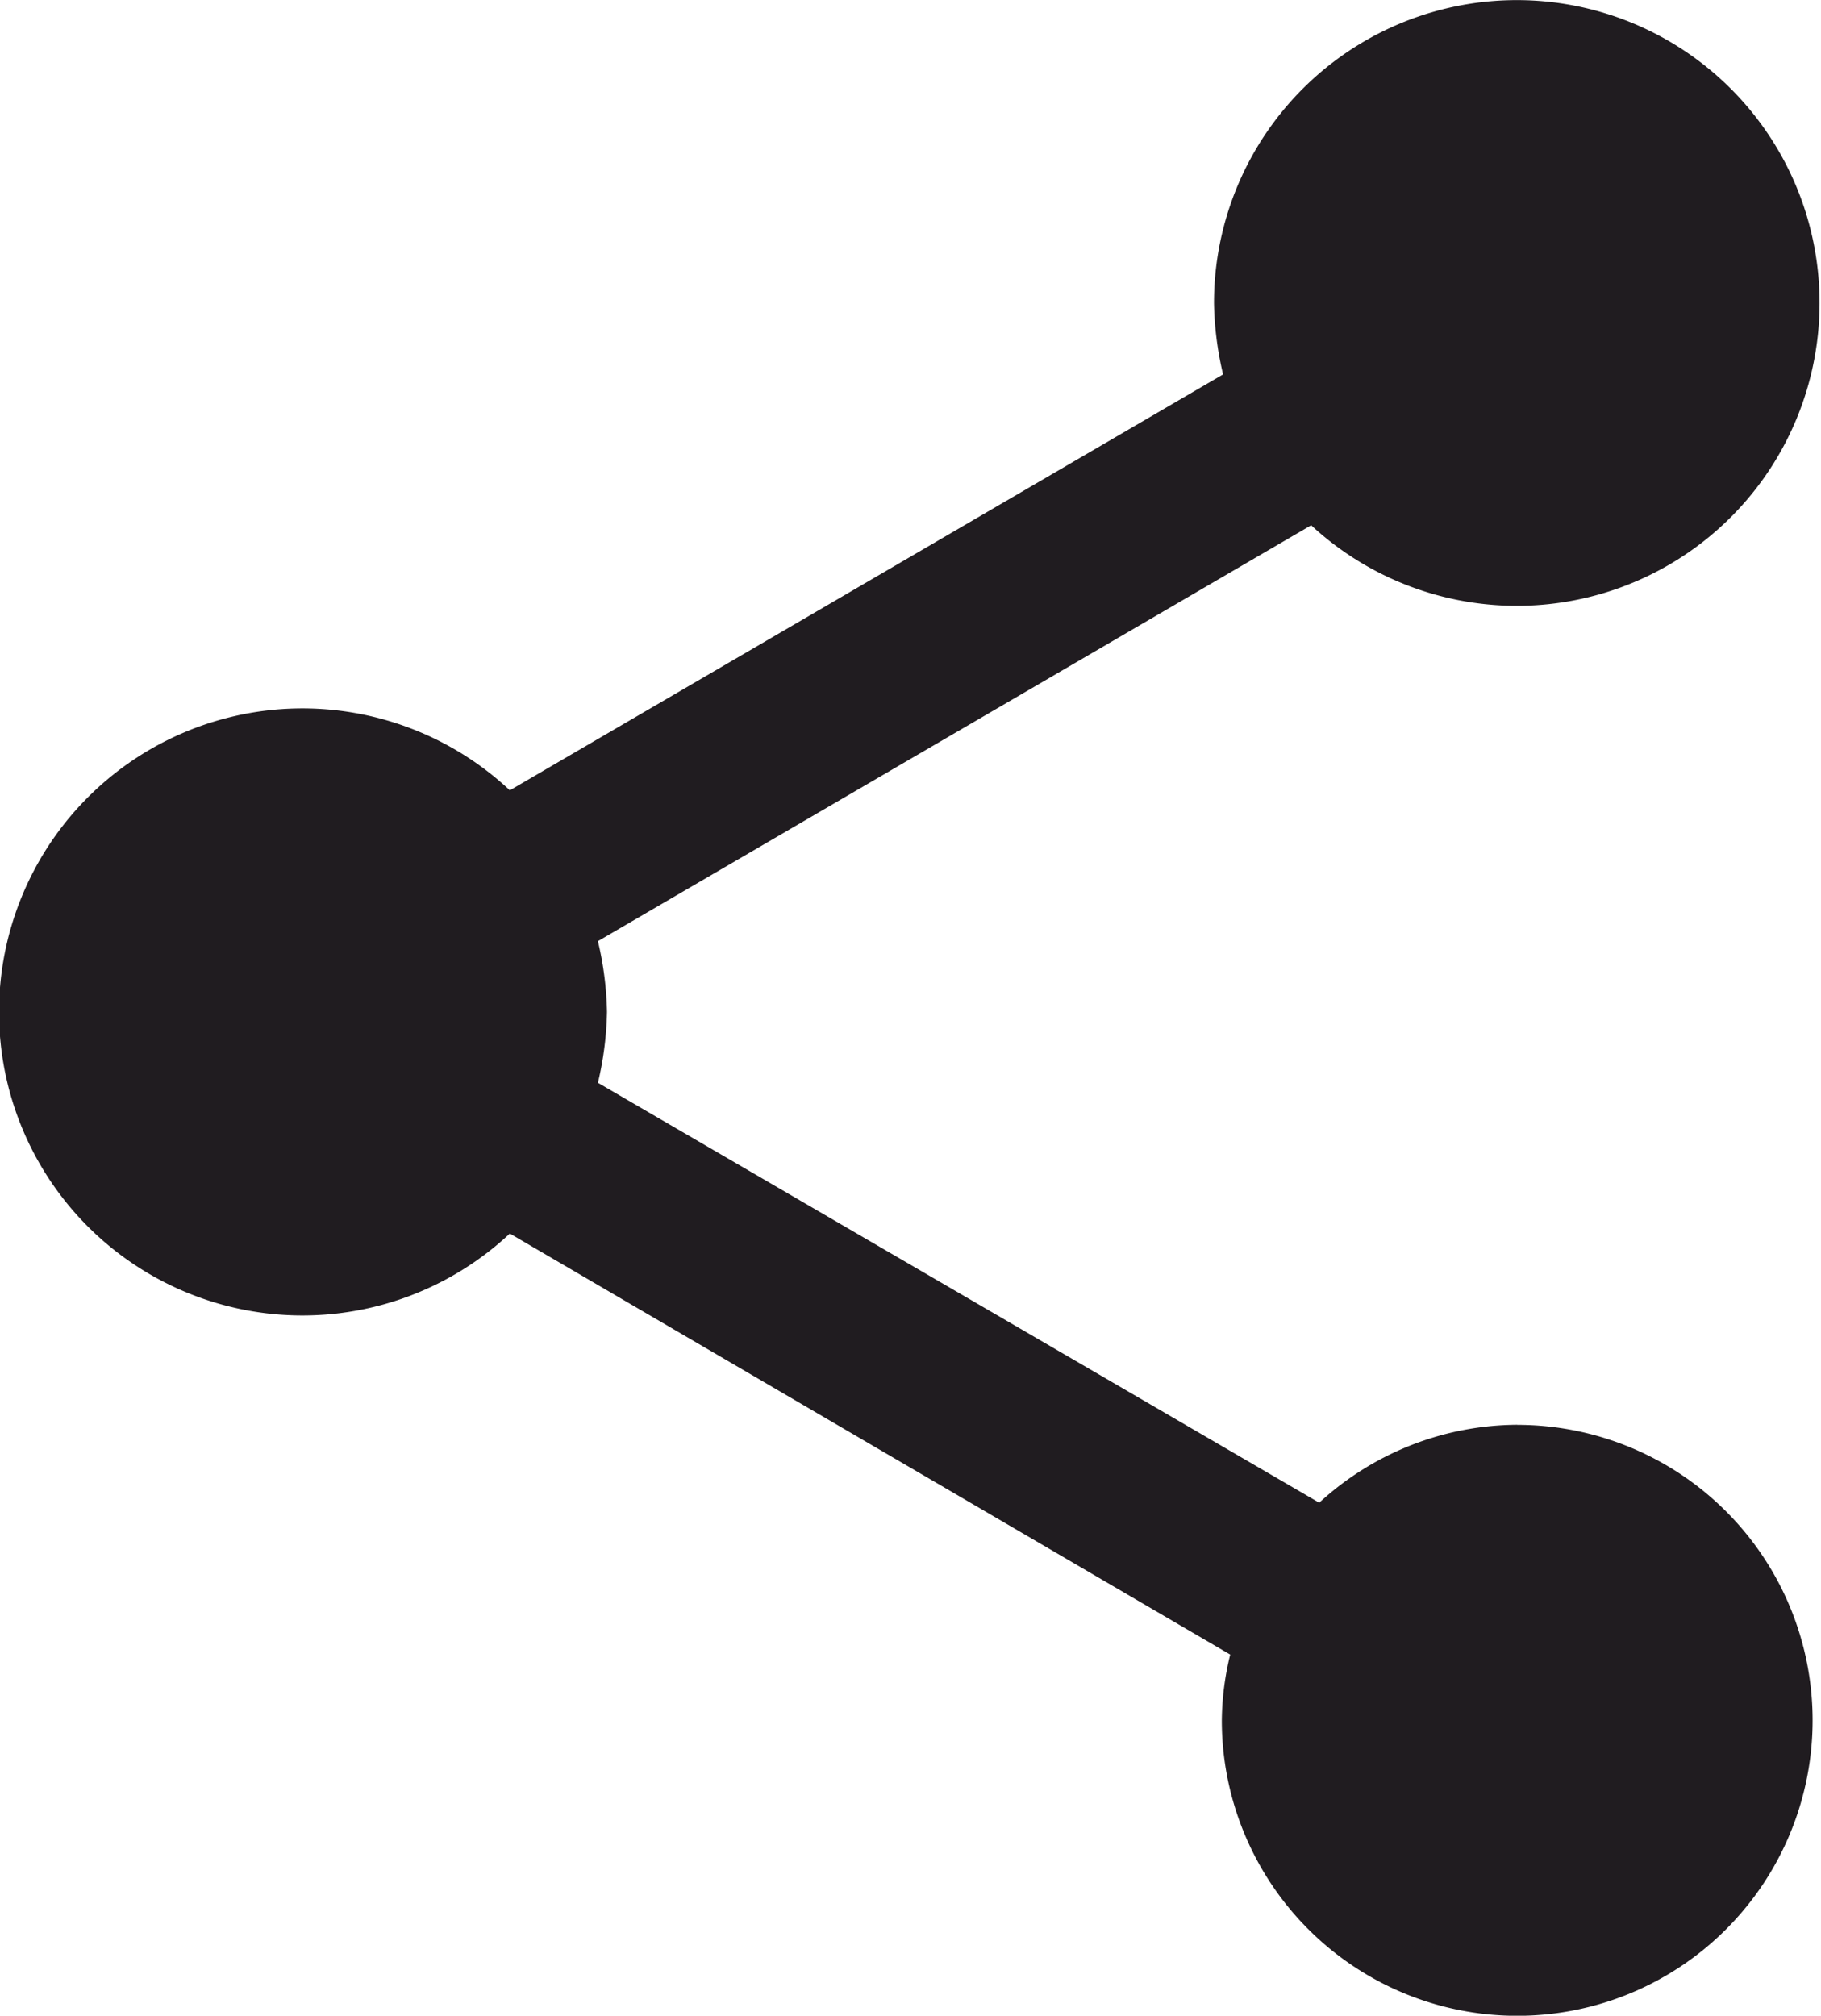
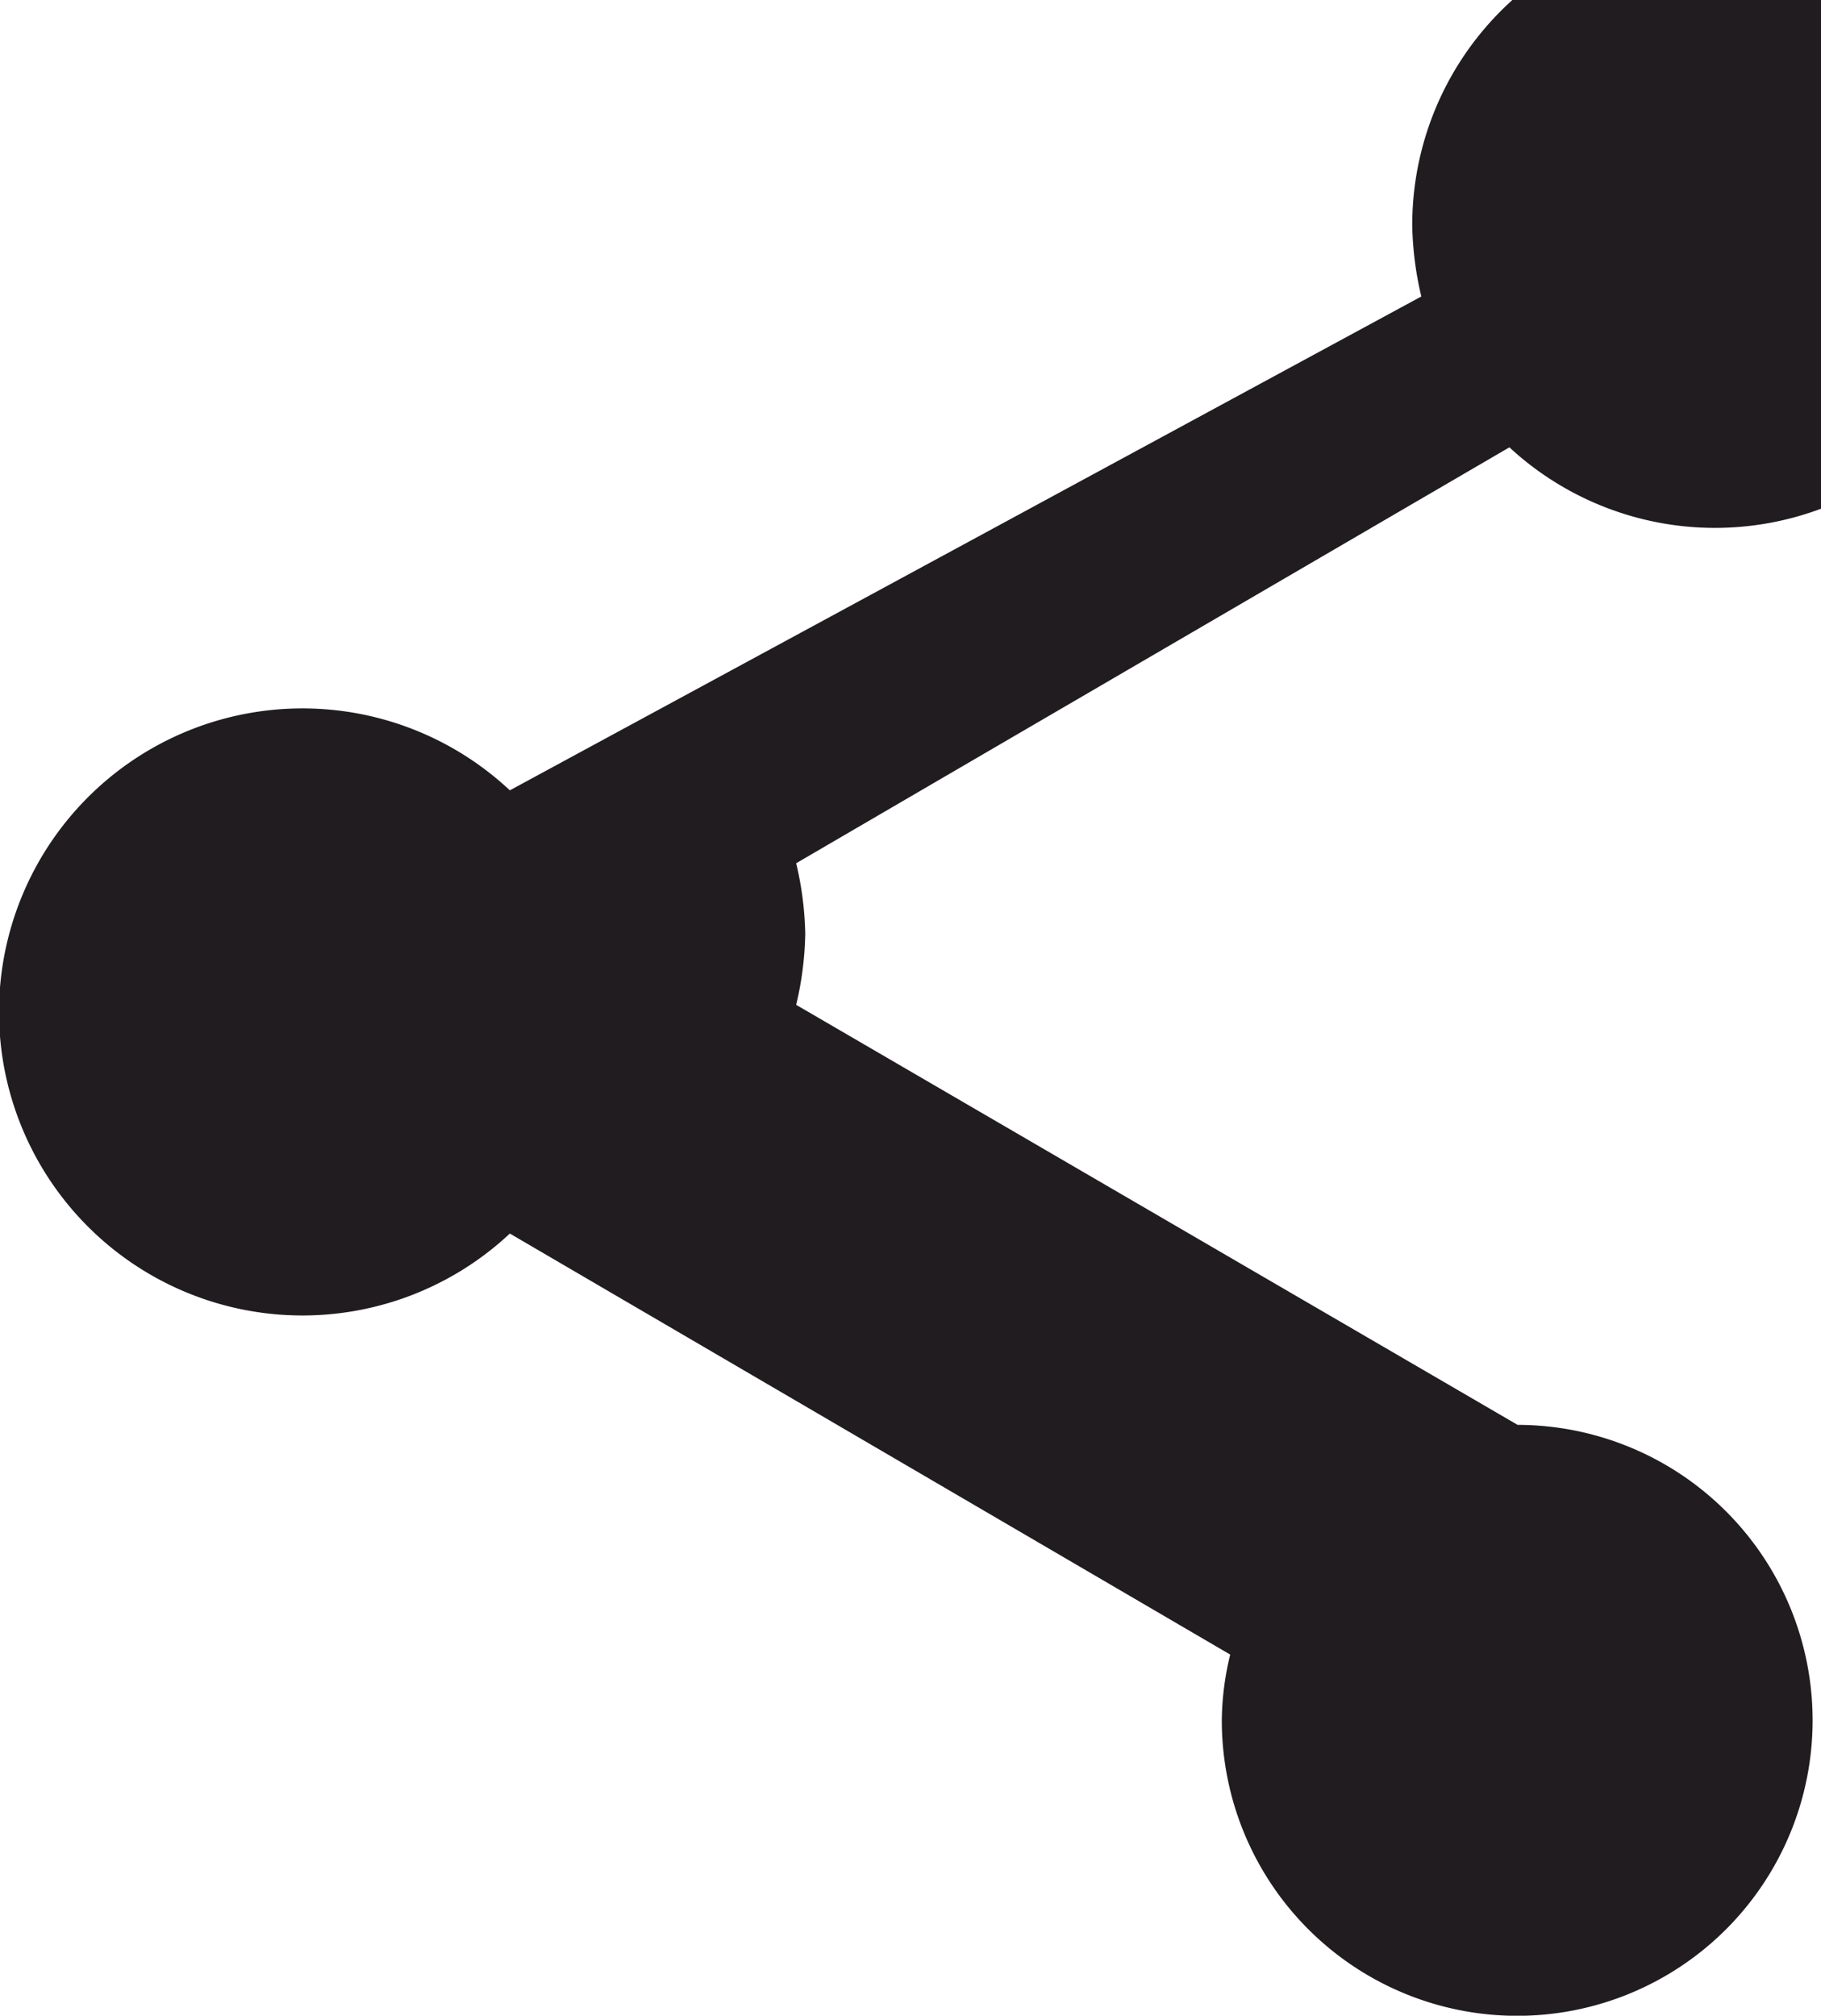
<svg xmlns="http://www.w3.org/2000/svg" id="Icon_material-share" data-name="Icon material-share" width="21.687" height="24" viewBox="0 0 21.687 24">
-   <path id="Icon_material-share-2" data-name="Icon material-share" d="M22.572,19.964a3.508,3.508,0,0,0-2.361.928l-8.59-5a3.944,3.944,0,0,0,.108-.843,3.944,3.944,0,0,0-.108-.843l8.494-4.952a3.606,3.606,0,1,0-1.157-2.639,3.944,3.944,0,0,0,.108.843L10.572,12.41a3.614,3.614,0,1,0,0,5.277L19.151,22.7a3.4,3.4,0,0,0-.1.783,3.518,3.518,0,1,0,3.518-3.518Z" transform="translate(-4.5 -3)" fill="#201c20" />
+   <path id="Icon_material-share-2" data-name="Icon material-share" d="M22.572,19.964l-8.59-5a3.944,3.944,0,0,0,.108-.843,3.944,3.944,0,0,0-.108-.843l8.494-4.952a3.606,3.606,0,1,0-1.157-2.639,3.944,3.944,0,0,0,.108.843L10.572,12.41a3.614,3.614,0,1,0,0,5.277L19.151,22.7a3.4,3.4,0,0,0-.1.783,3.518,3.518,0,1,0,3.518-3.518Z" transform="translate(-4.5 -3)" fill="#201c20" />
</svg>